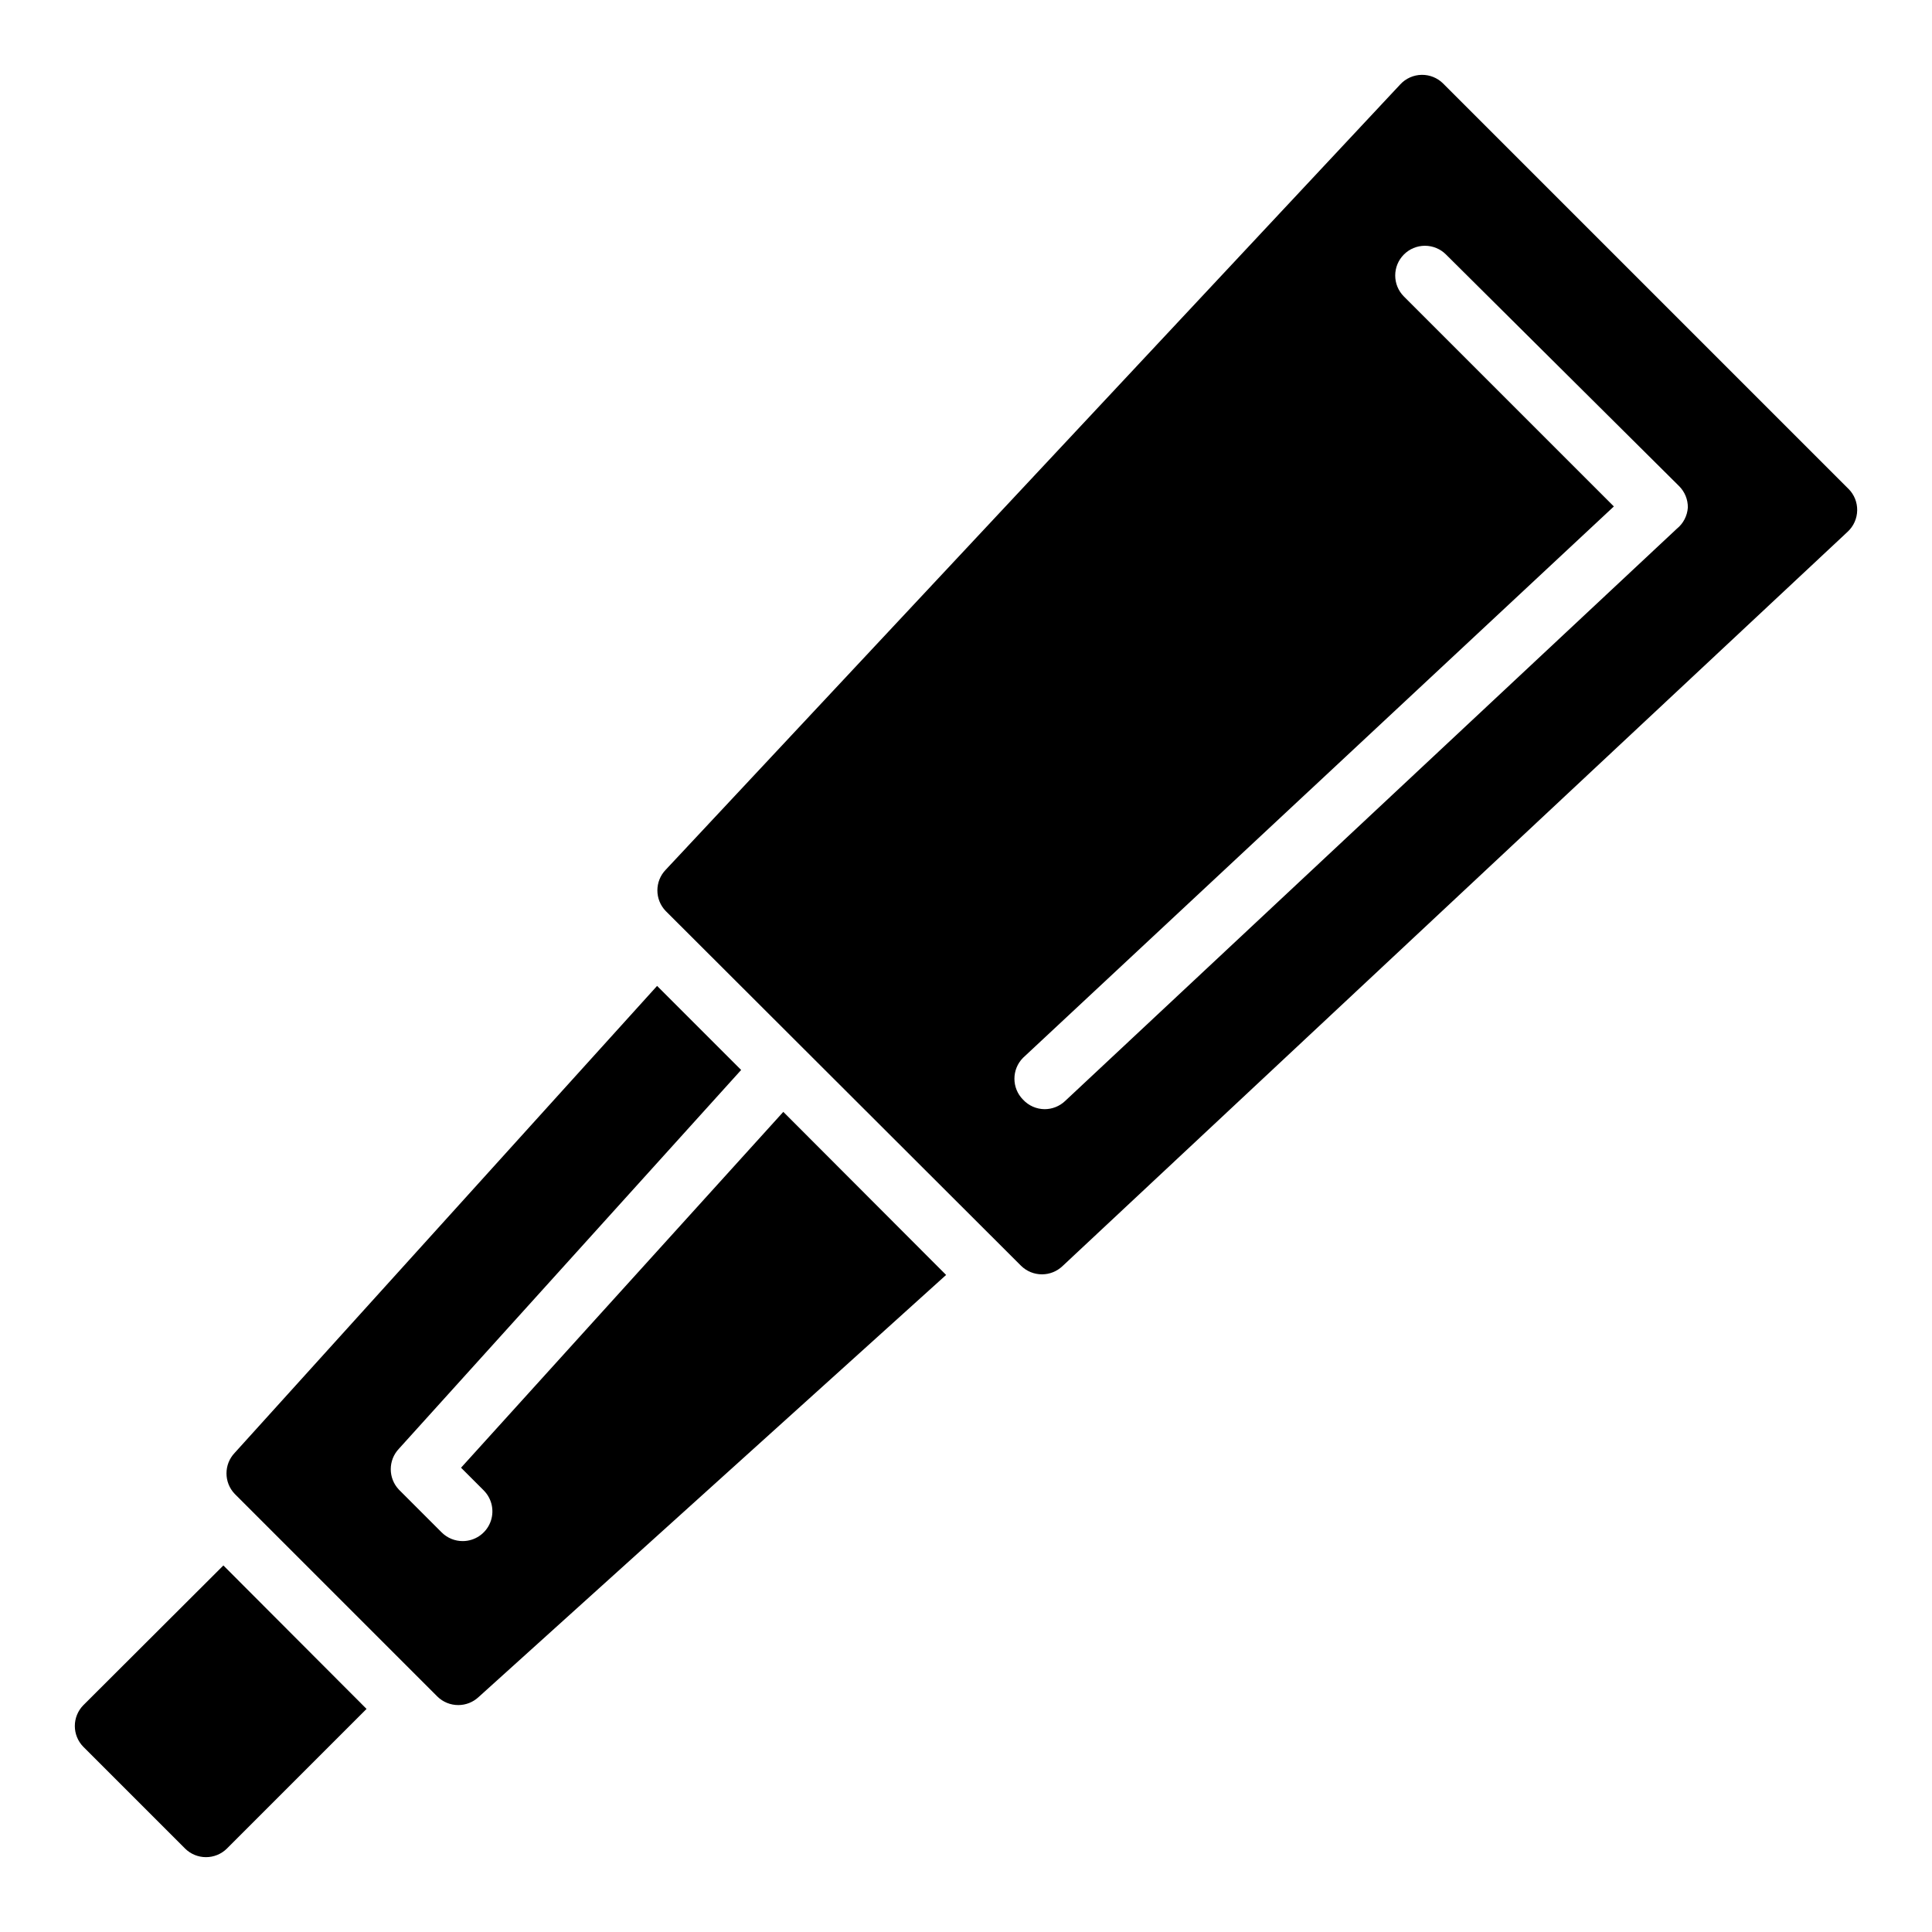
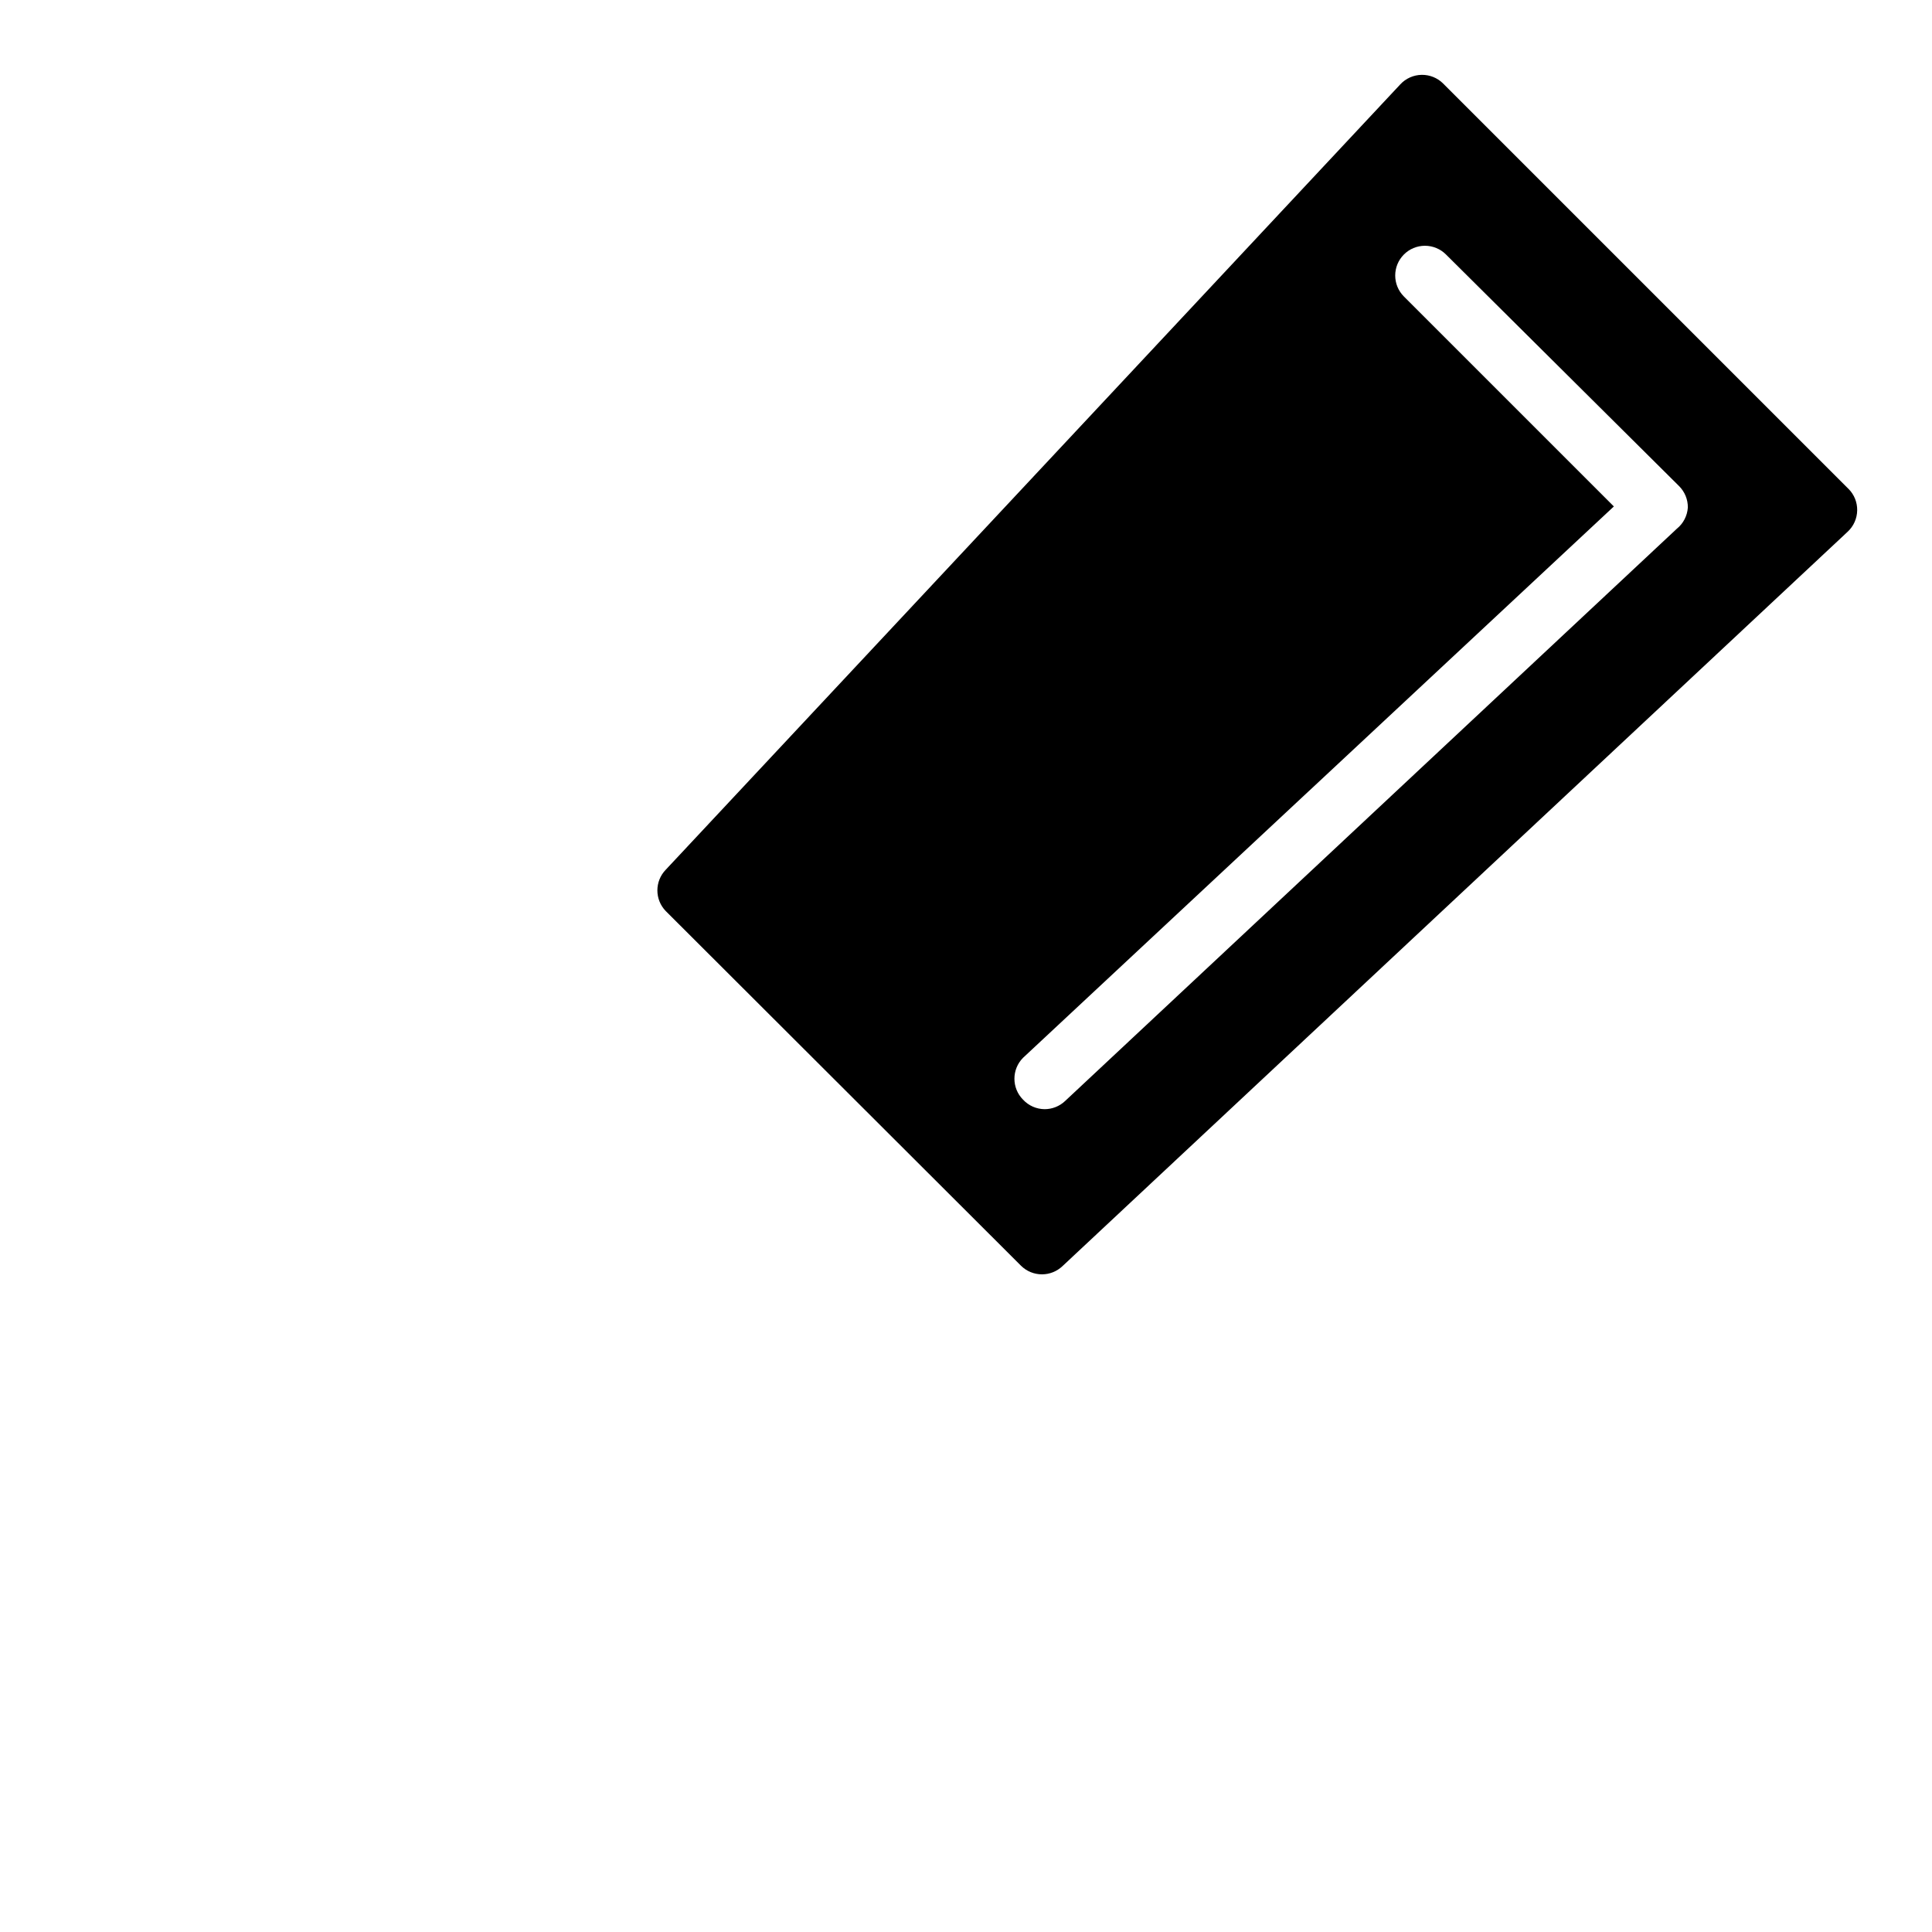
<svg xmlns="http://www.w3.org/2000/svg" fill="#000000" width="800px" height="800px" version="1.1" viewBox="144 144 512 512">
  <g>
-     <path d="m166.12 595.86c-3.051 3.07-3.051 8.027 0 11.098l26.922 26.922c1.465 1.457 3.445 2.277 5.512 2.285 2.09 0.012 4.102-0.809 5.586-2.285l37-37-37.941-38.02z" />
-     <path d="m266.18 532.96 6.062 6.062h-0.004c2.215 2.258 2.863 5.625 1.645 8.543s-4.07 4.824-7.234 4.84c-2.09 0.012-4.102-0.812-5.586-2.285l-11.336-11.336c-2.898-3.039-2.898-7.82 0-10.863l90.684-100.37-22.277-22.277-111.94 123.75c-2.898 3.043-2.898 7.824 0 10.863l53.688 53.688c1.488 1.477 3.5 2.297 5.59 2.285 1.953-0.008 3.832-0.734 5.273-2.047l123.98-111.94-43.141-43.219z" />
    <path d="m633.88 273.57-107.45-107.45c-1.504-1.492-3.547-2.316-5.668-2.285-2.152 0.031-4.203 0.941-5.668 2.519l-194.67 208.14c-2.949 3.051-2.949 7.891 0 10.941l94.148 93.992c1.484 1.477 3.496 2.297 5.59 2.285 1.988-0.008 3.898-0.766 5.352-2.125l208.14-194.68c1.578-1.465 2.488-3.516 2.519-5.668 0.031-2.121-0.789-4.164-2.285-5.668zm-45.5 10.547-162.16 151.7c-1.449 1.359-3.363 2.117-5.352 2.125-2.184-0.008-4.262-0.918-5.746-2.519-3.051-3.07-3.051-8.027 0-11.098l156.57-146.11-55.656-55.656c-3.051-3.07-3.051-8.027 0-11.098 1.48-1.492 3.492-2.328 5.59-2.328s4.109 0.836 5.59 2.328l61.715 61.32c1.543 1.512 2.398 3.59 2.363 5.746-0.152 2.188-1.207 4.215-2.914 5.59z" />
  </g>
</svg>